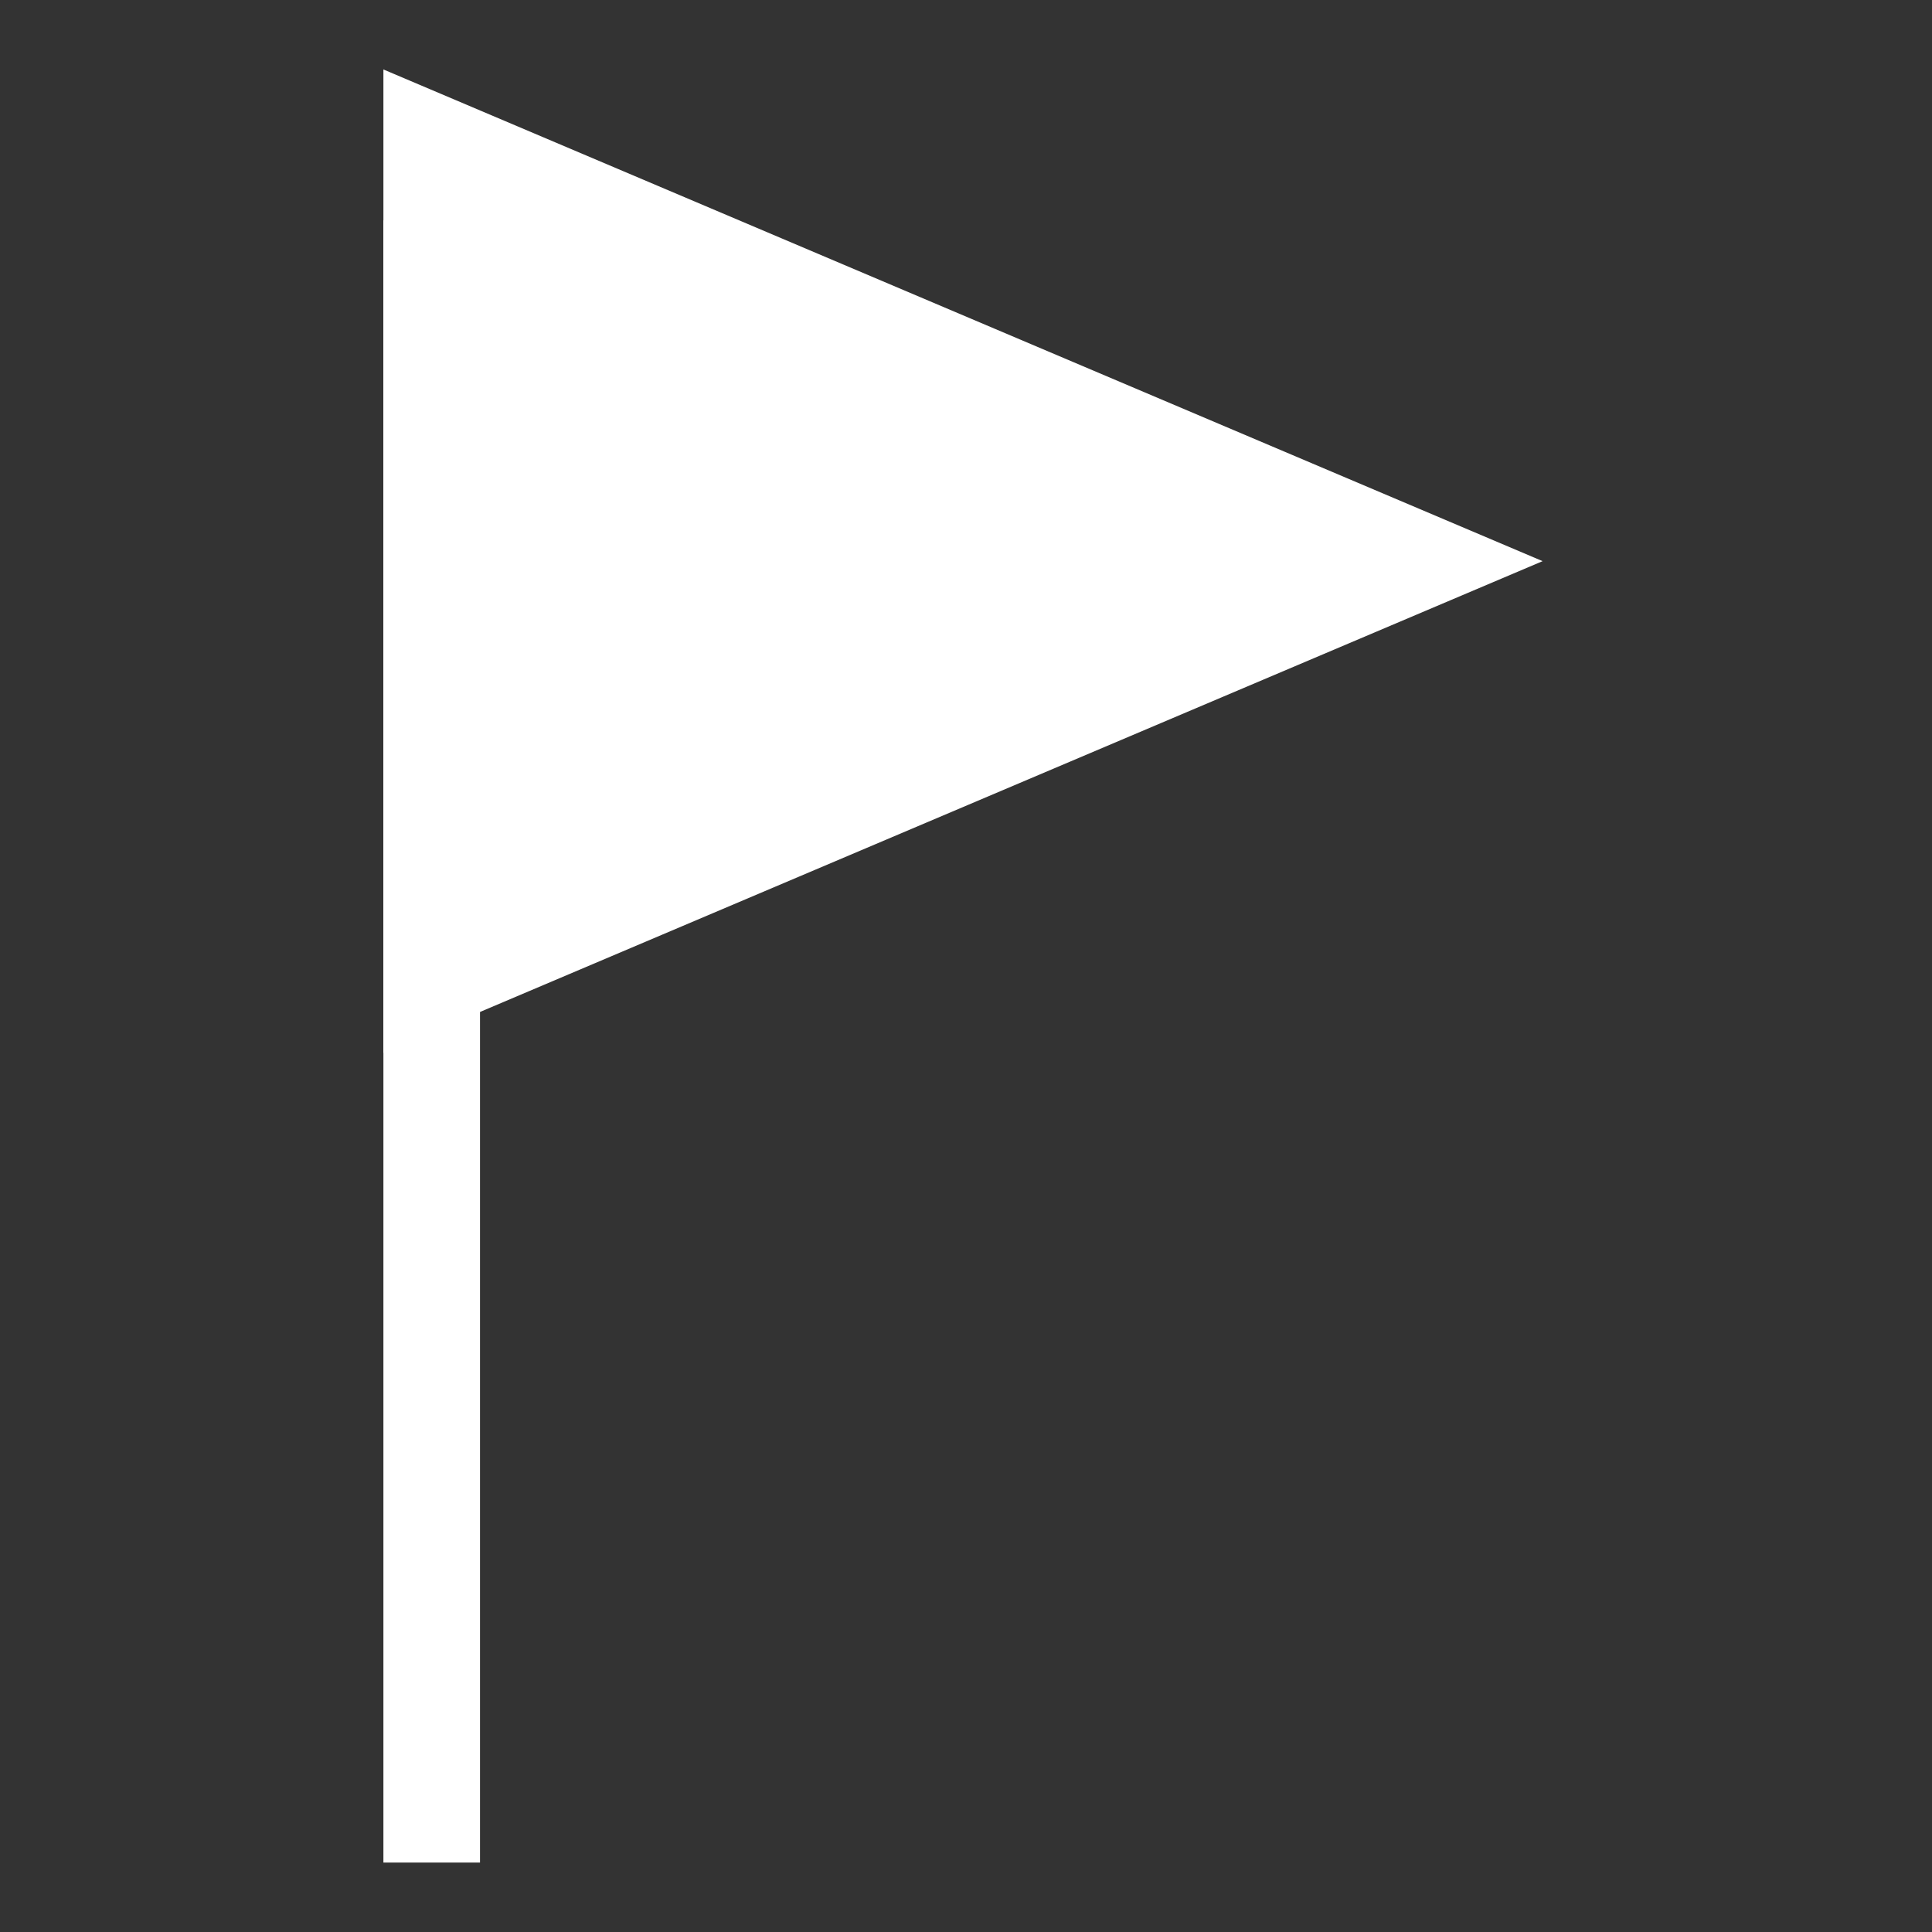
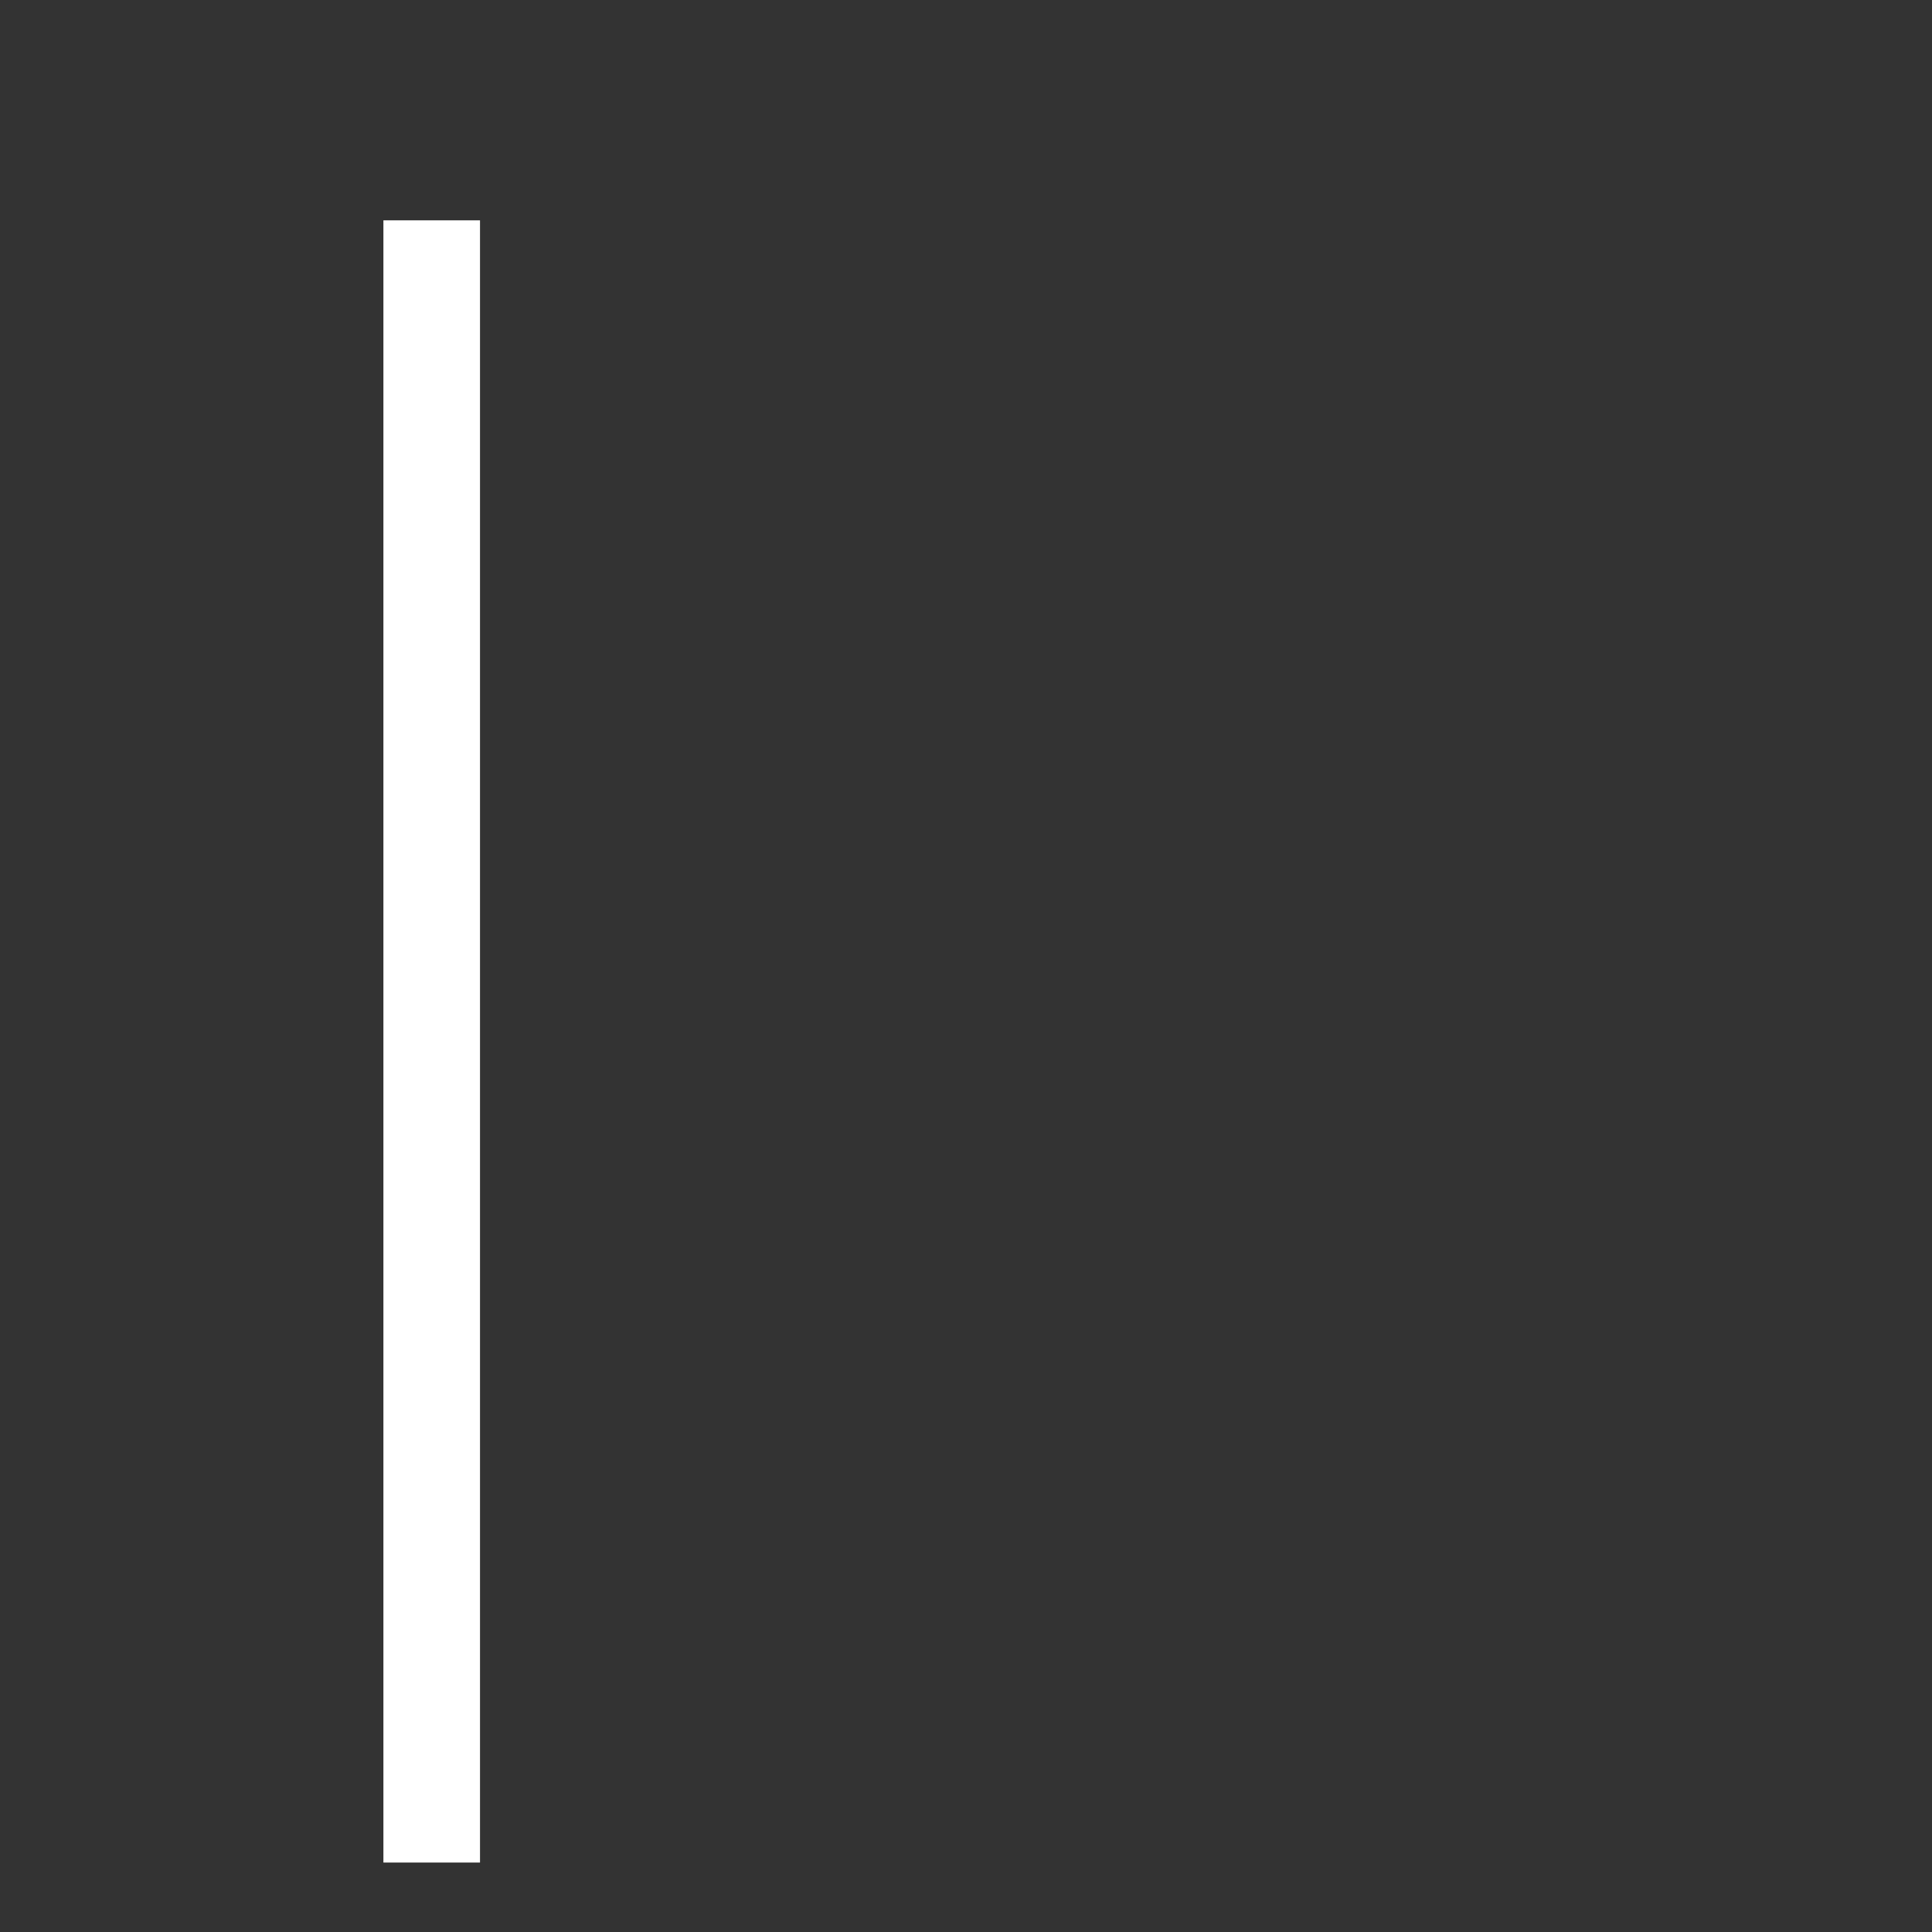
<svg xmlns="http://www.w3.org/2000/svg" version="1.1" id="event" x="0px" y="0px" width="20px" height="20px" viewBox="7.5 23.5 20 20" enable-background="new 7.5 23.5 20 20" xml:space="preserve">
  <rect x="7.5" y="23.5" width="20" height="20" fill="#333333" stroke="none" />
-   <polygon fill="#FFFFFF" points="23.469,29.309 11.469,34.4 11.469,24.219 " />
  <rect x="11.469" y="25.781" fill="#FFFFFF" width="1" height="17" />
</svg>